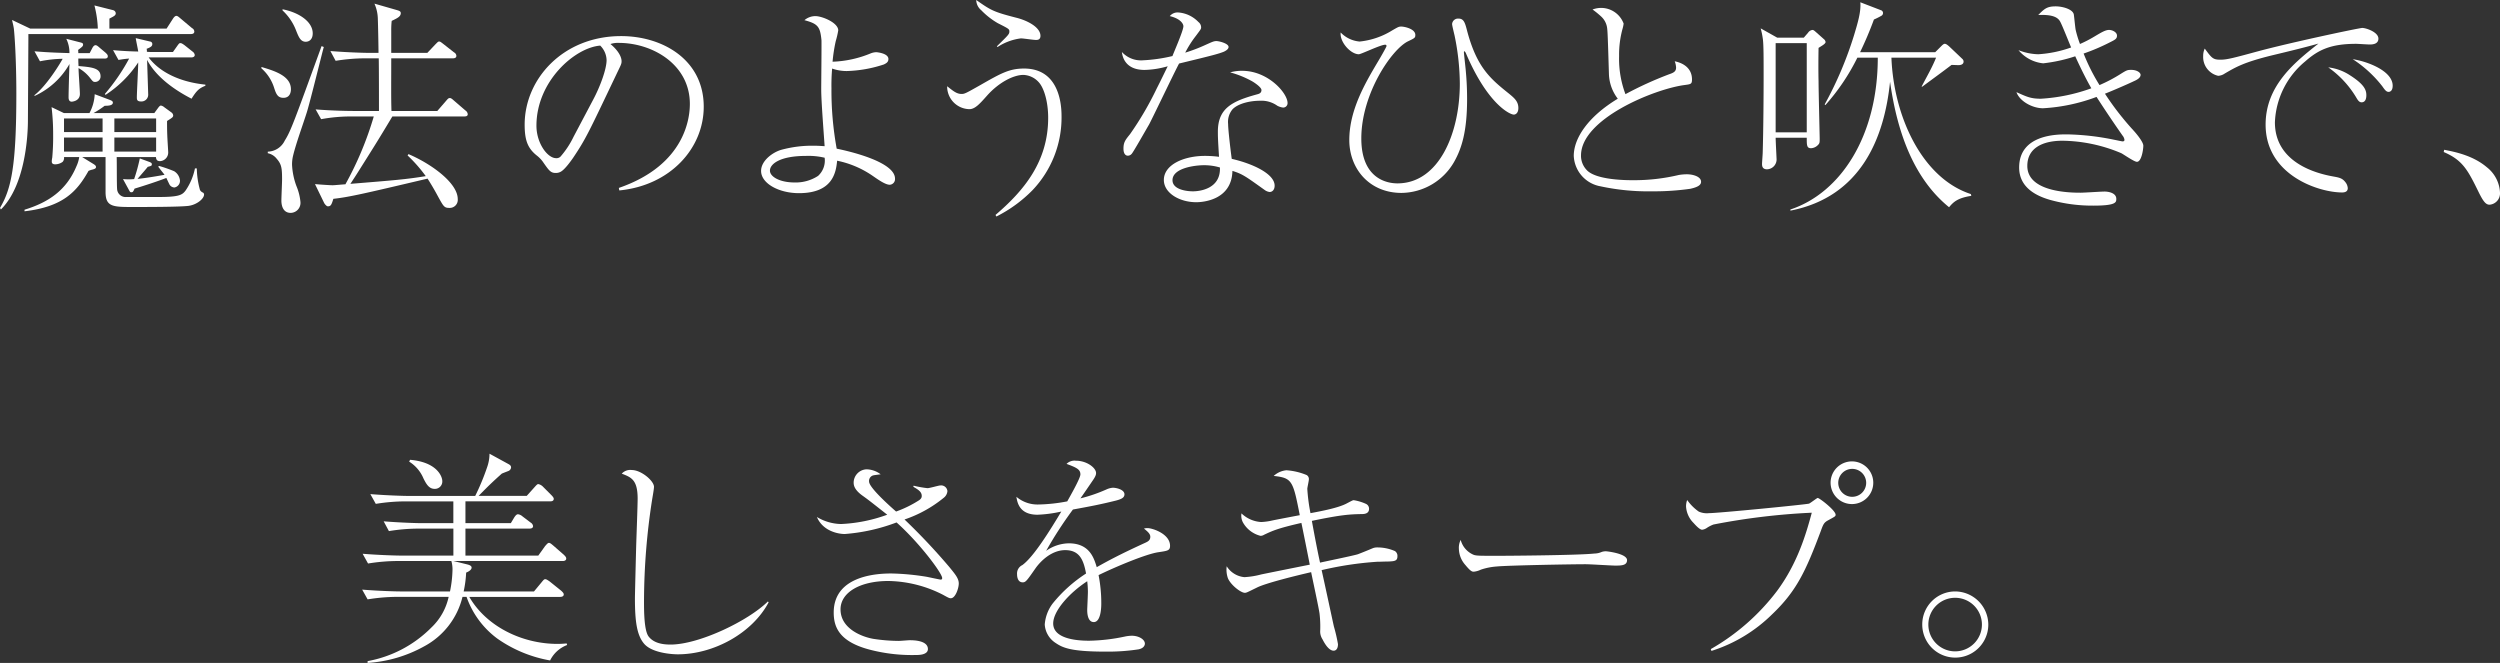
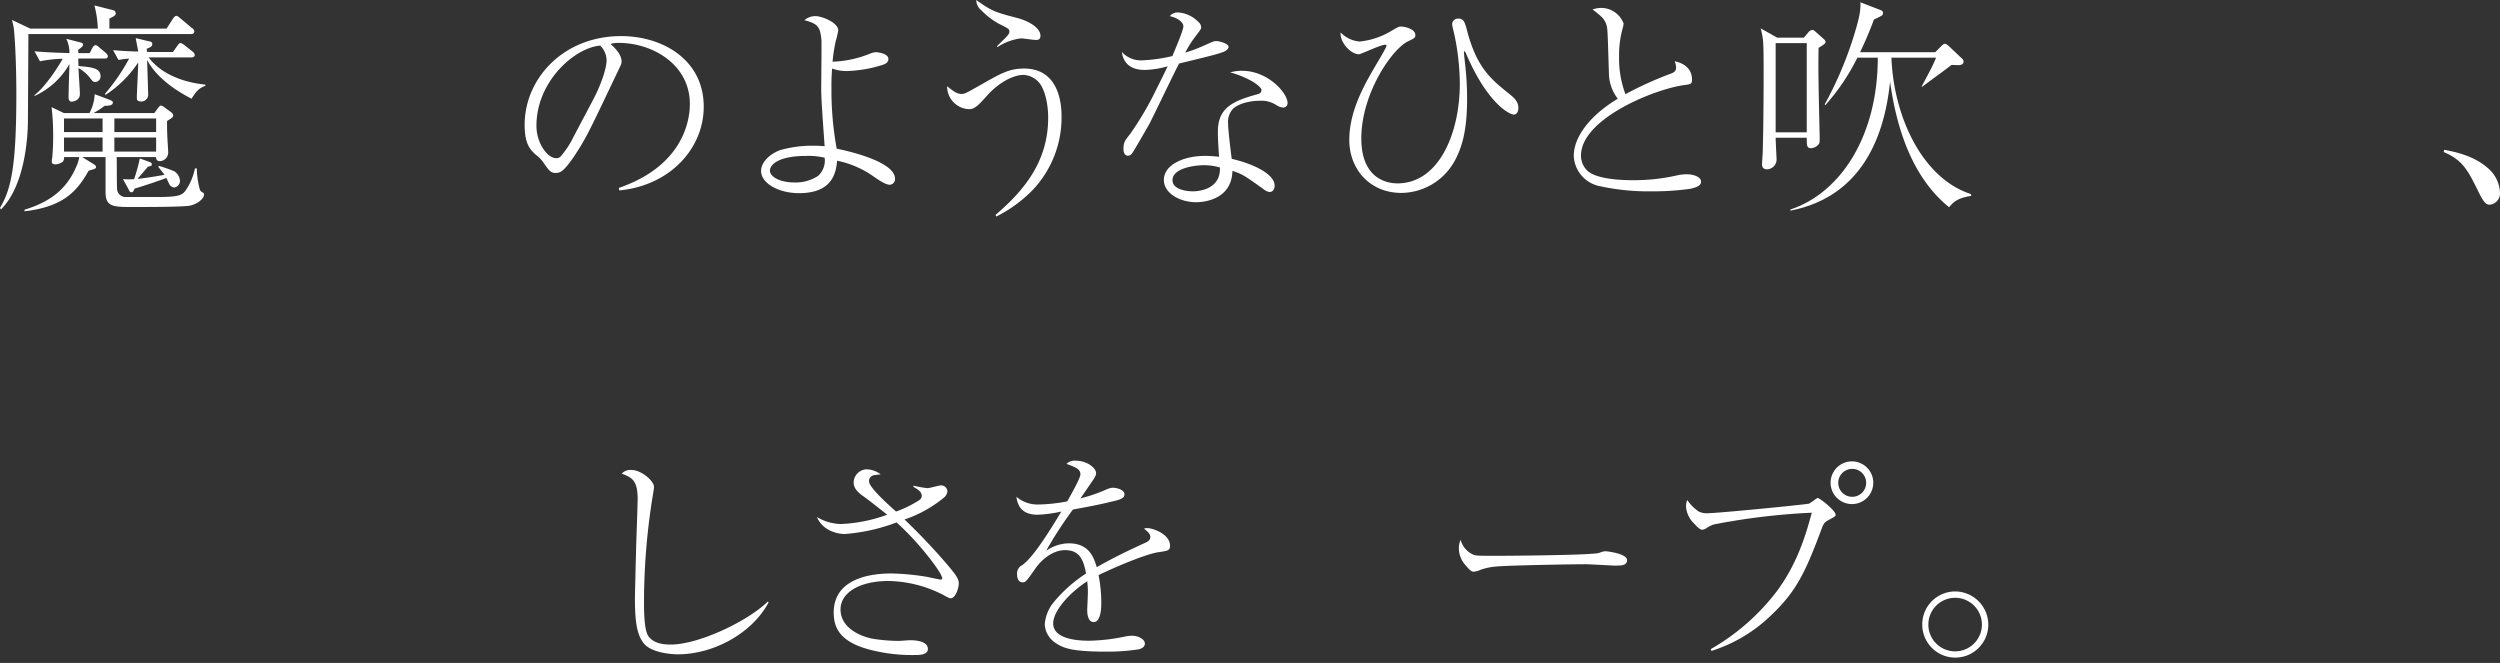
<svg xmlns="http://www.w3.org/2000/svg" width="477.657" height="126.662">
  <rect width="100%" height="100%" fill="#333333" stroke="none" />
  <defs>
    <clipPath id="a">
      <path fill="#fff" d="M0 0h477.657v126.662H0z" data-name="長方形 150" />
    </clipPath>
  </defs>
  <g fill="#fff" clip-path="url(#a)" data-name="グループ 76">
    <path d="M36.471 6.505H5.422v.908l-.087 15.528c0 3.553-.65 12.619-5.162 17.082L0 39.722c2.17-3.644 3.122-8.062 3.122-21.814 0-6.633-.347-11.4-.477-12.445-.087-.603-.215-1.039-.345-1.648L5.768 5.46h12.923a20.2 20.2 0 0 0-.651-4.42l3.6.91a.66.66 0 0 1 .477.564c0 .434-.3.564-1.214 1.041V5.46H31.83L33 3.641c.3-.477.522-.607.7-.607.26 0 .561.306.824.52l2.168 1.821a.76.76 0 0 1 .434.653c0 .388-.347.477-.65.477m-.434 32.827c-1.693.217-8.372.217-10.54.217-3.9 0-5.333 0-5.333-2.864v-6.677H15.7l2.254 1.387c.173.132.39.26.39.52 0 .3-.349.39-.65.477a4 4 0 0 0-.783.26c-2.209 3.945-4.856 6.852-12.226 7.719v-.3c4.509-1.39 7.98-3.644 9.931-8.326a6.3 6.3 0 0 0 .518-1.734h-2.9a1.15 1.15 0 0 1-.26.91 2.46 2.46 0 0 1-1.431.477c-.607 0-.65-.347-.65-.52a3.3 3.3 0 0 1 .087-.737 43 43 0 0 0 .173-4.381 43 43 0 0 0-.3-5.289l2.343 1.127h4.9a8.45 8.45 0 0 0 1-3.6l2.992 1.129c.173.087.477.173.477.477 0 .564-.867.607-1.561.607a18 18 0 0 1-2.124 1.387h11.608l.7-.954c.128-.173.345-.477.561-.477a1.3 1.3 0 0 1 .609.3l1.431 1.041a.8.8 0 0 1 .3.52c0 .347-.128.434-1.171 1.086 0 .735 0 1.775.043 2.729 0 .39.173 2.992.173 3.165a1.65 1.65 0 0 1-1.561 1.78c-.737 0-.737-.522-.78-.78h-7.5c.043.954 0 5.292.087 6.2a1.62 1.62 0 0 0 1.778 1.431h6.115c3.989 0 4.552-.392 5.2-1.257a11.5 11.5 0 0 0 1.775-4.208h.352a16.6 16.6 0 0 0 .609 4.121 1.14 1.14 0 0 0 .607.52.45.45 0 0 1 .173.345c0 .826-1.39 1.953-2.948 2.17M19.948 11.187h-4.986c0 .434 0 .607.043 1.431 2.428.217 4.206.347 4.206 1.951a1.027 1.027 0 0 1-1.041 1.084c-.39 0-.434-.087-1.084-.91a7.2 7.2 0 0 0-2.081-1.732c0 .778.26 4.292.26 4.943 0 1.385-1.517 1.472-1.563 1.472-.6 0-.6-.648-.6-.865 0-1 .128-5.422.173-6.332a14.7 14.7 0 0 1-6.679 6.113v-.173c2.3-1.778 4.9-6.026 5.376-6.937a24 24 0 0 0-4.336.477L6.592 9.8c2.992.26 5.422.3 6.679.347a6.1 6.1 0 0 0-.607-2.734l2.729.7c.392.087.479.215.479.388 0 .306-.087.392-.954 1.043a3 3 0 0 1 .043.607h2.169l.477-.91c.215-.434.434-.607.65-.607s.434.173.824.52l1.084.91c.217.217.434.39.434.692 0 .392-.347.436-.65.436M19.6 22.636h-7.37v2.6h7.37Zm0 3.644h-7.37v2.688h7.37Zm17-7.416c-4.121-2.127-7.026-4.641-8.5-7.416.043 1.084.217 6.633.217 6.679a1.29 1.29 0 0 1-1.387 1.257c-.737 0-.783-.347-.783-.78 0-.954.26-5.593.26-6.677a21.4 21.4 0 0 1-6.243 6.2l-.13-.173a37.6 37.6 0 0 0 4.641-6.766c-1.084.087-1.433.173-2.04.26L21.6 9.581c2.341.219 4.466.262 4.81.262-.041-.349-.431-2.168-.475-2.558l2.731.65a.47.47 0 0 1 .434.475c0 .392-.26.609-1.084.913a1.8 1.8 0 0 1 .043.564 5 5 0 0 0 .78.043h4.208l.737-1.041c.434-.607.475-.653.692-.653.132 0 .306.046.826.436l1.474 1.171a.98.98 0 0 1 .434.65c0 .434-.477.477-.65.477H28.4c1.994 2.688 5.766 4.682 10.841 5.2v.217c-1.214.479-1.691.956-2.645 2.473m-6.766 3.772h-7.98v2.6h7.98Zm0 3.644h-7.98v2.688h7.98Zm3.47 9.542a1.14 1.14 0 0 1-.865-.477c-.132-.215-.566-1.171-.653-1.344-1.431.564-4.034 1.431-6.07 2.04-.26.607-.347.694-.607.694s-.26-.046-.564-.607L23.5 34.216a11.4 11.4 0 0 0 2.127 0 32 32 0 0 0 1.084-3.95l1.908.7c.26.13.39.173.39.434s-.089.3-.78.477c-.479.607-.653.78-1.951 2.3.954-.087 2.775-.347 5.162-.78-.087-.13-1-1.257-1.216-1.561l.173-.13a27 27 0 0 1 2.861 1 2.33 2.33 0 0 1 1.129 1.819 1.285 1.285 0 0 1-1.086 1.3" data-name="パス 54" />
-     <path d="M54.154 18.69c-1.084 0-1.387-.694-1.78-1.908a8.2 8.2 0 0 0-2.428-3.728v-.26c2.473.737 5.638 1.691 5.638 4.251 0 .215 0 1.645-1.431 1.645m4.424 2.907c-.7 2.211-2 5.766-2.56 8.066a7.1 7.1 0 0 0-.217 1.864 13.5 13.5 0 0 0 .824 3.989 10.5 10.5 0 0 1 .782 3.078 1.91 1.91 0 0 1-1.865 2.08c-1.6 0-1.778-1.65-1.778-2.341 0-.653.13-3.427.13-3.991 0-2.211-.089-2.948-1.041-4.032a2.87 2.87 0 0 0-1.69-1.036v-.3a3.71 3.71 0 0 0 3.252-2.127c1.127-1.778 1.778-3.6 7.026-18.038l.431.173c-.173.477-2.645 10.622-3.293 12.619m-.132-13.62c-1 0-1.344-.826-1.864-2.127a10.15 10.15 0 0 0-2.6-3.859v-.221c3.165.607 5.768 2.385 5.768 4.6 0 1.212-.739 1.6-1.3 1.6m30.265 14.273H74.969c-2.994 4.988-3.341 5.506-6.289 10.191-.564.91-1.3 2.038-1.734 2.688 8.543-.694 10.711-.867 14.4-1.474a28 28 0 0 0-3.471-3.948l.173-.26c4.468 1.91 9.41 5.552 9.41 8.587a1.536 1.536 0 0 1-1.561 1.693c-1.041 0-1.127-.217-2.341-2.43a48 48 0 0 0-1.864-3.165c-12.144 2.864-14.919 3.514-18 3.861-.347 1.125-.479 1.431-1.041 1.431-.3 0-.65-.52-.7-.607l-1.769-3.64c1.431.13 2.992.219 3.38.219s2.083-.176 2.43-.176a63.3 63.3 0 0 0 5.422-12.966h-4.508a31 31 0 0 0-5.55.52l-1.05-1.868c3.252.26 6.419.3 7.2.3h4.9c0-1.606 0-8.63-.043-10.061h-2.642a36 36 0 0 0-5.593.477l-1-1.866c3.254.26 6.378.347 7.2.347h1.992c0-1.038-.087-5.506-.128-6.417a7.6 7.6 0 0 0-.65-2.988l4.381 1.257c.39.13.65.217.65.561 0 .653-.65.956-1.734 1.476a16 16 0 0 0-.087 1.908v4.206h6.894l1.56-1.645c.477-.477.52-.522.692-.522.219 0 .26.046.826.477l2.038 1.6a.8.8 0 0 1 .434.653c0 .39-.347.477-.65.477H74.752v.65c0 3.9-.043 6.807.043 9.41h8.76l1.691-1.953c.3-.345.434-.518.694-.518.217 0 .39.128.78.477l2.213 1.905a.94.94 0 0 1 .434.7c0 .388-.347.434-.653.434" data-name="パス 55" />
    <path d="M118.236 35.905c12.963-4.464 13.57-13.792 13.57-16.044 0-7.589-7.2-11.665-13.57-11.665a4.4 4.4 0 0 0-1.6.217c2.124 1.778 2.124 3.08 2.124 3.3 0 .52-.132.694-1.041 2.6-5.292 11.1-5.768 12.185-8.24 15.875-.217.3-1.606 2.341-2.473 2.688a1.9 1.9 0 0 1-.824.171c-1 0-1.3-.477-2.515-2.211a6 6 0 0 0-1.171-1.171c-1.691-1.387-2.254-2.9-2.254-5.855 0-8.715 7.329-16.913 18.431-16.913 7.934 0 15.784 4.511 15.784 13.488 0 7.936-6.373 15.049-16.131 16Zm-4.9-16.868c1.3-2.428 2.56-5.812 2.56-7.544a4.04 4.04 0 0 0-1.217-2.78c-4.856.39-12.185 6.809-12.185 15.309 0 3.3 2.081 6.2 3.772 6.2a1.08 1.08 0 0 0 .824-.3 17 17 0 0 0 2.509-3.816Z" data-name="パス 56" />
    <path d="M166.492 10.147a3.1 3.1 0 0 1 .91-.173c.217 0 2.341.217 2.341 1.3 0 .607-.434.826-.867 1.041a24.6 24.6 0 0 1-7.11 1.259 8.3 8.3 0 0 1-2.777-.477 37 37 0 0 0-.128 3.772 62 62 0 0 0 1 11.535c1.472.3 11.142 2.341 11.142 5.725a1.077 1.077 0 0 1-1 1.171c-.824 0-2.124-.913-3.122-1.6a18.4 18.4 0 0 0-6.937-2.994c-.219 2.3-.869 6.2-7.288 6.2-3.859 0-7.24-1.864-7.24-4.251 0-1.951 2.211-3.555 3.859-4.032a22.4 22.4 0 0 1 6.2-.78c.824 0 1.344.043 2.081.087-.173-2.558-.65-8.63-.65-10.8 0-1.517.087-9.02.043-9.5-.26-2.515-.65-3.08-3.252-3.774a3.24 3.24 0 0 1 2.081-.778c1.3 0 4.379 1.257 4.379 2.729a17 17 0 0 1-.475 2.04 30 30 0 0 0-.609 3.945 20.9 20.9 0 0 0 7.416-1.648M153.96 29.791c-4.9 0-6.852 1.517-6.852 2.82 0 1.125 1.823 2.254 4.728 2.254a7.85 7.85 0 0 0 4.466-1.257 3.97 3.97 0 0 0 1.257-3.471 13.3 13.3 0 0 0-3.6-.347" data-name="パス 57" />
    <path d="M190.206 41.066c5.376-4.6 10.061-10.145 10.061-18.558 0-2.95-.735-5.552-1.734-6.722a4.16 4.16 0 0 0-2.992-1.474c-1.908 0-4.682 1.431-6.9 3.9-1.431 1.606-2.341 2.645-3.425 2.645a4.333 4.333 0 0 1-4.251-4.379c1.216.954 1.823 1.474 2.775 1.474.566 0 .869-.173 3.557-1.691 3.945-2.255 5.552-3.165 8.368-3.165 6.031 0 7.156 5.55 7.156 9.064a20.14 20.14 0 0 1-5.55 14.18 26.1 26.1 0 0 1-6.9 5.029Zm.26-32.22c2.124-2.081 2.387-2.3 2.387-2.818 0-.479-.087-.52-2.213-1.6a14.4 14.4 0 0 1-3.165-2.478 2.6 2.6 0 0 1-.954-1.951c2.775 1.951 3.254 2.257 7.633 3.382 2.124.522 4.639 1.821 4.639 3.471 0 .78-.6.78-.867.78-.477 0-2.428-.3-2.861-.3a10.5 10.5 0 0 0-4.466 1.65Z" data-name="パス 58" />
    <path d="M226.105 5.031c0-.52-.607-1.476-2.6-1.953a1.92 1.92 0 0 1 1.65-.694 5.92 5.92 0 0 1 3.817 1.821 1.3 1.3 0 0 1 .518 1.041c0 .3-.13.436-1 1.606a20 20 0 0 0-2.04 3.208 31 31 0 0 0 3.862-1.476c1.344-.6 1.6-.735 2.122-.735.436 0 2.3.434 2.3 1.127 0 .518-.826.867-.913.91-1 .39-1.734.607-8.545 2.254-.952 1.778-5.333 10.973-5.766 11.708-.564.954-3.035 5.333-3.293 5.552a.96.96 0 0 1-.739.347c-.26 0-.824-.173-.824-1.344 0-1.216.347-1.65 1.257-2.775a61 61 0 0 0 5.116-8.76c.737-1.431 1.606-3.254 2.081-4.208a17.1 17.1 0 0 1-4.42.7c-3.861 0-4.253-2.734-4.338-3.427a4.93 4.93 0 0 0 3.815 1.6 30.7 30.7 0 0 0 5.853-.824c0-.13 2.083-4.815 2.083-5.68m11.231 8.5c4.943 0 8.673 4.249 8.673 6.157a.84.84 0 0 1-.869.867 3.2 3.2 0 0 1-1.084-.347 5.23 5.23 0 0 0-3.338-.956c-1.778 0-4.075.479-5.2 1.606a3.74 3.74 0 0 0-.867 2.818c0 1.171.52 5.465.694 6.677 4.162.956 8.194 2.907 8.194 5.12 0 .824-.477 1.212-.952 1.212a2 2 0 0 1-.954-.388c-3.642-2.6-4.208-3.037-6.159-3.644-.13 5.682-5.853 5.985-6.9 5.985-3.252 0-6.2-1.78-6.2-4.251 0-2.9 3.774-4.6 7.852-4.6a22 22 0 0 1 2.688.173c-.219-3.512-.219-3.9-.219-4.815 0-4.466 2.736-5.812 7.462-7.11.345-.087.865-.219.865-.824 0-.479-1.038-1.216-1.645-1.6a18.3 18.3 0 0 0-4.338-1.78 8.2 8.2 0 0 1 2.3-.3m-7.327 18.038c-1.65 0-5.987.52-5.987 2.861 0 1.78 2.649 2.127 3.9 2.127 1.387 0 5.335-.52 5.162-4.555a10.6 10.6 0 0 0-3.078-.434" data-name="パス 59" />
    <path d="M259.792 7.936a14.6 14.6 0 0 0 6.2-2.124c1.129-.65 1.257-.737 1.736-.737.6 0 2.688.434 2.688 1.6 0 .564-.13.607-1.387 1.214-3.078 1.474-8.933 9.974-8.933 18.561 0 8.066 5.376 8.587 6.894 8.587 7.893 0 11.927-9.5 11.927-19.081a46.3 46.3 0 0 0-1-9.152c-.041-.215-.475-1.905-.475-2.209a1.13 1.13 0 0 1 1.214-1.043c1.041 0 1.257.783 1.689 2.473 1.866 6.937 4.468 9.064 7.982 11.882 1 .824 1.775 1.474 1.775 2.731 0 .91-.475 1.257-.865 1.257-.78 0-5.029-2.038-9.15-11.708-.13-.3-.26-.39-.3-.39-.087 0-.087.13-.087.217 0 .219.3 2.82.347 3.384.13 1.431.26 3.163.26 5.55 0 6.072-1 9.367-2.473 11.971a11.74 11.74 0 0 1-10.059 5.94c-6.159 0-9.974-4.641-9.974-10.1 0-5.768 3.078-10.928 5.378-14.83.3-.479 1.732-2.95 1.732-3.124 0-.26-.173-.26-.26-.26-.867 0-4.6 1.821-5.029 1.821-1.561 0-3.685-2.341-3.471-4.162a5.65 5.65 0 0 0 3.644 1.734" data-name="パス 60" />
    <path d="M319.066 14.136c.737-.26 1.171-.52 1.171-1.214a3.8 3.8 0 0 0-.26-1.214c1.908.392 3.3 1.517 3.3 3.468 0 .91-.217.91-1.517 1.084-5.723.783-19.688 6.462-19.688 13.445a3.93 3.93 0 0 0 1.043 2.731c1.732 1.994 7.761 1.994 8.931 1.994a37 37 0 0 0 8.717-1 9.4 9.4 0 0 1 1.561-.13c1.129 0 2.688.434 2.688 1.431 0 .653-.692 1.041-2.081 1.344a49.5 49.5 0 0 1-7.243.479 43.2 43.2 0 0 1-9.885-.956 6.18 6.18 0 0 1-5.116-5.81c0-3.384 2.729-7.5 8.411-10.928a8.15 8.15 0 0 1-1.691-4.682c-.217-7.375-.26-8.153-.347-8.849a3.6 3.6 0 0 0-1.084-2.124 17 17 0 0 0-1.699-1.388 4.584 4.584 0 0 1 5.94 2.69 6 6 0 0 1-.173.865 18.6 18.6 0 0 0-.694 5.335 19.2 19.2 0 0 0 1.214 7.284 68.6 68.6 0 0 1 8.5-3.859" data-name="パス 61" />
    <path d="M347.458 9.152c-.041 2.515-.041 4.6 0 6.417 0 1.65.217 10.364.217 10.928 0 .607 0 .867-.258 1.129a1.98 1.98 0 0 1-1.39.694c-.824 0-.824-.566-.824-2h-5.942c0 .607.173 3.861.173 3.991a1.886 1.886 0 0 1-1.821 2.038c-.954 0-.954-.739-.954-1.041 0-.26.13-1.866.13-2.213.13-4.379.173-11.142.173-14.221 0-3.776 0-6.117-.13-7.288a15 15 0 0 0-.434-2.168l3.165 1.78h5.075l.824-.956a1.18 1.18 0 0 1 .824-.52c.26 0 .434.219.607.347l1.561 1.39a.89.89 0 0 1 .347.564c0 .347-.737.735-1.344 1.127m-2.254-.913h-5.942v17.045h5.942Zm27.191 31.357c-6.506-5.289-9.844-13.789-11.275-23.982-1.084 10.668-5.508 21.986-19.038 24.633v-.219c9.671-3.206 16.694-14.134 16.694-29.012h-3.9a40.4 40.4 0 0 1-6.113 9.066l-.132-.132a70.4 70.4 0 0 0 5.637-13.314c.607-2.038 1.344-4.379 1.171-6.2l3.945 1.517a.56.56 0 0 1 .392.564.59.59 0 0 1-.347.52 14 14 0 0 1-1.39.694 69 69 0 0 1-2.645 6.245h14.353l1.084-1.084c.26-.26.522-.52.737-.52.306 0 .607.3.826.475l2.558 2.43a.7.7 0 0 1 .217.477c0 .694-.826.694-1 .694s-1.125-.043-1.3-.043c-1.994 1.517-2.387 1.778-5.6 4.162h-.13c1-1.949 1.994-3.6 2.775-5.552h-8.534c.431 11.233 5.853 23.028 15.177 26.065l.087.345c-2.6.392-3.425 1.171-4.249 2.17" data-name="パス 62" />
-     <path d="M408.29 30.92c-.52 0-2.558-1.431-2.992-1.65a29.65 29.65 0 0 0-11.233-2.382c-3.64 0-6.72 1.3-6.72 4.81 0 5.075 8.37 5.12 10.191 5.12.694 0 3.9-.219 4.555-.219.954 0 2.255.347 2.255 1.39 0 .65 0 1.3-4.381 1.3a30.1 30.1 0 0 1-8.368-1.125c-2.341-.694-5.812-2.213-5.812-6.159 0-6.332 7.286-6.332 9.107-6.332a48.2 48.2 0 0 1 9.107 1.043c.26.041 1.387.3 1.561.3.13 0 .347-.041.347-.3a1.56 1.56 0 0 0-.347-.783 235 235 0 0 1-4.988-7.416 34.4 34.4 0 0 1-10.23 2.167c-2.04 0-4.468-1.344-5.075-3.078 2.038.91 2.734 1.257 4.682 1.257a34.1 34.1 0 0 0 9.627-1.992c-.735-1.3-1.645-2.994-3.076-6.117a30 30 0 0 1-6.118 1.346 7.03 7.03 0 0 1-4.726-2.517 10.9 10.9 0 0 0 3.774.783 22.7 22.7 0 0 0 6.287-1.3c-.347-.78-1.736-4.338-2.124-4.988-.564-1-1.953-1.3-4.162-1.214 1.171-1.171 1.647-1.648 3.338-1.648 1.344 0 3.338.564 3.468 1.6.087.607.262 2.515.349 2.9a21 21 0 0 0 .822 2.688 23 23 0 0 0 2.69-1.385c1.385-.824 2.168-1.3 2.862-1.3.65 0 1.517.434 1.517 1.084 0 .607-.347.78-1.3 1.257a38.5 38.5 0 0 1-5.075 2.17 37 37 0 0 0 3.035 6.026 29 29 0 0 0 4.034-2.124c1.173-.737 1.3-.78 2.038-.78 1.084 0 1.778.52 1.778.954 0 .566-.694.954-1.3 1.214-.609.3-3.341 1.52-5.508 2.385a54 54 0 0 0 5.376 6.939c.564.607 1.953 2.254 1.953 2.992s-.349 3.08-1.216 3.08" data-name="パス 63" />
-     <path d="M424.243 11.406c1.214 0 2.385-.3 7.156-1.6 6.462-1.736 19.384-4.468 19.946-4.468.7 0 3.08.783 3.08 2.04 0 1.038-1.084 1.125-1.65 1.125-.388 0-2.255-.128-2.6-.128-4.9 0-7.243 1.171-9.712 3.338a15.88 15.88 0 0 0-5.812 11.66c0 7.589 7.676 9.714 11.015 10.321 1.171.217 1.821.3 2.428 1.084a2.03 2.03 0 0 1 .477 1.171c0 .7-.6.824-1.084.824-4.466 0-14.613-3.3-14.613-12.966 0-7.459 5.55-11.882 10.1-15.482-2.6.739-5.812 1.517-8.717 2.213-5.508 1.344-7.026 2.254-9.194 3.512a2.4 2.4 0 0 1-1.257.434 3.68 3.68 0 0 1-2.861-3.772 3.3 3.3 0 0 1 .3-1.431c1.344 1.821 1.561 2.124 2.992 2.124m24.633 2.9c2.9 1.823 3.252 2.907 3.252 3.9 0 .434-.087 1.344-.91 1.344-.477 0-.737-.434-1.043-.954a18.7 18.7 0 0 0-5.333-5.725 9.6 9.6 0 0 1 4.034 1.431m8.281 2.081c0 1.041-.564 1.173-.778 1.173-.479 0-.783-.479-1.216-1.086a22.9 22.9 0 0 0-5.638-5.159c2.864.434 7.633 2.255 7.633 5.073" data-name="パス 64" />
    <path d="M466.99 28.618c2.038.39 5.508 1.084 8.153 3.338a6.52 6.52 0 0 1 2.515 4.9 2.17 2.17 0 0 1-1.994 2.255c-.694 0-1.171-.564-2.038-2.3-2.124-4.338-3.078-6.2-6.722-7.763Z" data-name="パス 65" />
-     <path d="M105.105 126.187a25 25 0 0 1-10.063-4.162 16.8 16.8 0 0 1-5.9-7.982h-.778a14.62 14.62 0 0 1-7.328 9.452 25.5 25.5 0 0 1-10.8 3.165v-.345a22.9 22.9 0 0 0 12.185-6.419 11.37 11.37 0 0 0 3.3-5.857h-9.933a35.6 35.6 0 0 0-5.55.479l-1.041-1.864c3.252.26 6.417.347 7.2.347h9.58a22.3 22.3 0 0 0 .477-4.032 5.8 5.8 0 0 0-.217-1.78H75.92a35.7 35.7 0 0 0-5.6.477l-1.035-1.861c3.252.26 6.417.347 7.24.347h10.1v-5.157h-6.72a36 36 0 0 0-5.6.477l-1-1.866c3.252.26 6.373.349 7.2.349h6.113v-4.16h-9.267a35.6 35.6 0 0 0-5.552.475l-1.041-1.864c3.252.26 6.419.347 7.2.347h12.836a44 44 0 0 0 2.255-5.422 7.8 7.8 0 0 0 .477-2.645l3.731 2.04c.26.173.388.3.388.6a.8.8 0 0 1-.477.652c-.215.087-1.127.431-1.3.518-1.736 1.563-2.473 2.257-4.424 4.251h9.193l1.517-1.691c.39-.434.522-.564.7-.564a1.76 1.76 0 0 1 .91.52l1.559 1.561c.477.477.477.65.477.737 0 .479-.518.479-.692.479H88.929v4.162h8.673l.648-1.084c.392-.609.609-.609.737-.609a1.6 1.6 0 0 1 .826.392l1.6 1.212a.9.9 0 0 1 .434.65c0 .392-.347.479-.65.479H88.929v5.159h13.922l1.3-1.821c.217-.217.477-.607.737-.607s.607.347.78.477l2.04 1.778c.3.3.477.477.477.739 0 .388-.39.475-.65.475h-20.9l2.647.65c.52.132.824.306.824.607 0 .477-.7.824-1.043.956a21.4 21.4 0 0 1-.475 3.6h13.437l1.474-1.778c.39-.477.477-.564.7-.564.258 0 .737.39.824.434l2.209 1.775c.219.219.479.436.479.7 0 .388-.392.475-.694.475H89.666c3.254 5.638 10.061 8.979 16.87 8.979.65 0 1.171-.043 1.734-.087l.087.3a5.97 5.97 0 0 0-3.252 2.948M83.031 93.403c-1.084 0-1.6-.954-2.124-1.994a6.94 6.94 0 0 0-2.73-3.208l.173-.349c5.116.436 6.159 3.165 6.159 4.075a1.41 1.41 0 0 1-1.476 1.476" data-name="パス 66" />
    <path d="M146.855 115.085c-3.122 5.9-10.5 9.931-17.347 9.931-1.171 0-4.9-.26-6.419-1.994-1.431-1.65-1.778-4.379-1.778-8.76 0-.65.217-9.237.26-10.581s.26-7.2.26-8.413c0-3.642-1.257-4.075-3.035-4.771a2.2 2.2 0 0 1 1.908-.692c1.821 0 4.249 2.081 4.249 3.208 0 .39-.215 1.6-.347 2.385a127.4 127.4 0 0 0-1.559 19.514c0 1.691 0 5.508.865 6.679.954 1.257 2.6 1.561 4.206 1.561 5.422 0 14.832-4.509 18.6-8.24Z" data-name="パス 67" />
    <path d="M174.555 92.794a20 20 0 0 0 2.647.477c.434 0 2.124-.52 2.471-.52a1.2 1.2 0 0 1 1.344 1.084 1.8 1.8 0 0 1-.737 1.3 23.8 23.8 0 0 1-7.459 4.119 119 119 0 0 1 8.545 9.066c1.171 1.431 1.819 2.211 1.819 3.165 0 .91-.648 2.818-1.517 2.818-.26 0-.388-.043-1.474-.65a23.6 23.6 0 0 0-10.452-2.647c-5.463 0-9.148 2.211-9.148 5.419 0 3.774 4.249 5.292 6.287 5.638a33 33 0 0 0 4.856.39c.3 0 1.78-.13 2.081-.13.607 0 3.471 0 3.471 1.691 0 1.127-1.821 1.127-2.081 1.127a32 32 0 0 1-8.979-1c-5.853-1.517-6.937-4.294-6.937-7.11 0-7.459 9.28-7.459 11.1-7.459a47 47 0 0 1 6.766.65c.39.087 2.471.52 2.558.52.217 0 .3-.087.3-.3 0-.91-4.336-6.722-8.717-10.624a35.3 35.3 0 0 1-9.887 2.211c-1.3 0-4.205-.564-5.333-3.252a9.2 9.2 0 0 0 4.639 1.344 29.4 29.4 0 0 0 8.8-1.778c-3.468-2.731-3.687-2.9-4.728-3.644-1.689-1.214-1.689-2.124-1.689-2.558a2.577 2.577 0 0 1 2.428-2.471 4.57 4.57 0 0 1 2.731.954c-1.346.173-1.474.173-1.734.347a1.1 1.1 0 0 0-.477 1.041c0 1.127 3.815 4.552 5.159 5.723a21.4 21.4 0 0 0 4.338-2.122c.564-.347.564-.7.564-.869 0-.735-.609-1.171-1.606-1.732Z" data-name="パス 68" />
    <path d="M206.424 90.626c0-.954-.78-1.3-2.647-1.994a2.15 2.15 0 0 1 1.78-.607c2.124 0 3.859 1.385 3.859 2.341 0 .215 0 .52-.6 1.387-.349.52-2.04 2.992-2.387 3.468a29.6 29.6 0 0 0 5.029-1.734 3.5 3.5 0 0 1 1.171-.3c.65 0 2.213.347 2.213 1.259 0 .692-.694.952-1.691 1.212-2.992.737-4.6 1.043-8.153 1.693a76 76 0 0 0-5.118 7.891 7.74 7.74 0 0 1 4.332-1.433c3.991 0 4.815 2.861 5.335 4.555 2.081-1.171 4.381-2.428 9.324-4.685.564-.26.91-.52.91-1.127 0-.564-.52-1-1.212-1.561a2.3 2.3 0 0 1 .692-.087c.91 0 4.292 1.084 4.292 3.382 0 .913-.475.954-2.168 1.214-2.3.3-8.2 2.777-11.489 4.381a27.7 27.7 0 0 1 .518 5.422c0 .431 0 3.553-1.431 3.553-1.214 0-1.257-1.819-1.257-2.341 0-.173.13-2.861.13-3.425a17 17 0 0 0-.13-2.038c-3.338 2.168-6.5 5.636-6.5 8.066 0 3.208 5.376 3.3 6.894 3.3a35.3 35.3 0 0 0 6.722-.78 7.3 7.3 0 0 1 1.387-.173c1.344 0 2.515.694 2.515 1.517 0 .26-.171.867-1.214 1.084a39 39 0 0 1-6.332.434c-6.59 0-8.153-.737-9.5-1.648a4.53 4.53 0 0 1-2.086-3.518 7.6 7.6 0 0 1 1.52-4.032 27 27 0 0 1 6.373-5.725c-.477-2.558-1.216-4.466-3.991-4.466-2.558 0-4.637 2.036-5.636 3.425-1.691 2.428-1.908 2.729-2.471 2.729-1.043 0-1.084-1.257-1.084-1.559a1.77 1.77 0 0 1 1-1.734c2.168-1.563 5.289-6.636 7.457-10.236a24.6 24.6 0 0 1-4.552.609c-3.468 0-3.861-2.343-4.034-3.427a6.25 6.25 0 0 0 4.118 1.475 31.6 31.6 0 0 0 5.6-.6c.607-1.086 2.515-4.424 2.515-5.162" data-name="パス 69" />
-     <path d="M257.325 96.177c1-.52 1.127-.607 1.344-.607a9.2 9.2 0 0 1 2.3.694 1.02 1.02 0 0 1 .607.954c0 .867-.78 1-1.344 1-2.385.043-3.945.13-9.584 1.3.477 2.6 1 5.422 1.563 7.98 1.125-.26 6.243-1.3 7.238-1.606a90 90 0 0 0 2.777-1.125 2.2 2.2 0 0 1 .867-.173 8.4 8.4 0 0 1 3.425.694 1.1 1.1 0 0 1 .479 1c0 .91-.566.954-1.864 1-.7 0-1.346.043-1.994.043a65 65 0 0 0-10.626 1.6c.39 1.691 1.994 9.194 2.341 10.754a31 31 0 0 1 .783 3.382c0 .956-.434 1.257-.824 1.257-.869 0-1.65-1.212-2.127-2.168a2.75 2.75 0 0 1-.44-1.737 21.6 21.6 0 0 0-.128-3.167c-.173-1.257-1.39-6.809-1.606-7.934-2.6.6-8.673 2.079-10.364 2.948-1.778.865-1.994 1-2.3 1-.78 0-2.731-1.517-3.252-2.82a5 5 0 0 1-.219-2.255 4.48 4.48 0 0 0 3.384 2.081 15.7 15.7 0 0 0 3.208-.518c1.476-.306 7.936-1.606 9.28-1.866-.3-1.561-1.387-6.98-1.6-7.977-4.555 1.038-5.552 1.517-7.113 2.254a1.36 1.36 0 0 1-.694.215 5.33 5.33 0 0 1-3.382-2.6 2.78 2.78 0 0 1-.26-1.691 5.9 5.9 0 0 0 3.772 1.65 11.6 11.6 0 0 0 2.168-.306c.826-.173 4.468-.865 5.2-1-1.3-6.592-1.431-7.11-4.984-7.5a4.2 4.2 0 0 1 2.428-1.084 12.3 12.3 0 0 1 3.859.91.87.87 0 0 1 .434.826c0 .3-.3 1.561-.3 1.821a35 35 0 0 0 .607 4.639c2.081-.39 5.335-1 6.939-1.864" data-name="パス 70" />
    <path d="M281.597 106.021c.607.173 1.041.173 4.856.173.783 0 15.135-.087 18.17-.434a3.5 3.5 0 0 0 1.39-.3 2.5 2.5 0 0 1 .824-.13c.215 0 4.032.434 4.032 1.691 0 1.041-1.129 1.041-2.3 1.041-.648 0-4.724-.26-5.636-.26-2.6 0-14.875.217-17 .436a12.2 12.2 0 0 0-2.994.6 4 4 0 0 1-1.344.39c-.3 0-.564 0-1.6-1.257a4.8 4.8 0 0 1-1.257-3.122 3.3 3.3 0 0 1 .347-1.691 4.24 4.24 0 0 0 2.515 2.861" data-name="パス 71" />
    <path d="M326.866 124.019a42 42 0 0 0 12.619-11.06c3.945-5.289 5.6-10.969 6.679-15a128 128 0 0 0-18.777 2.255 6.2 6.2 0 0 0-1.344.7 2 2 0 0 1-.824.3c-.477 0-1.257-.867-1.648-1.3a4.83 4.83 0 0 1-1.431-3.167 3.5 3.5 0 0 1 .217-1.214 9 9 0 0 0 2.211 2.211 3.8 3.8 0 0 0 1.949.3c1.78 0 18.563-1.648 19.126-1.821.3-.13 1.517-1.084 1.648-1.084.347 0 3.427 2.385 3.427 3.208 0 .306-.132.347-1.39 1.041-.824.436-.954.737-1.431 2.04-2.9 7.761-4.682 11.533-9.324 15.957a28.9 28.9 0 0 1-11.578 6.982Zm26.971-27.711a4.077 4.077 0 1 1 4.075-4.075 4.07 4.07 0 0 1-4.075 4.075m0-6.722a2.668 2.668 0 0 0 0 5.335 2.668 2.668 0 1 0 0-5.335" data-name="パス 72" />
    <path d="M367.271 119.334a6.3 6.3 0 0 1 6.289-6.332 6.37 6.37 0 0 1 6.332 6.332 6.31 6.31 0 0 1-12.621 0m11.4 0a5.117 5.117 0 1 0-5.116 5.116 5.126 5.126 0 0 0 5.116-5.116" data-name="パス 73" />
  </g>
</svg>